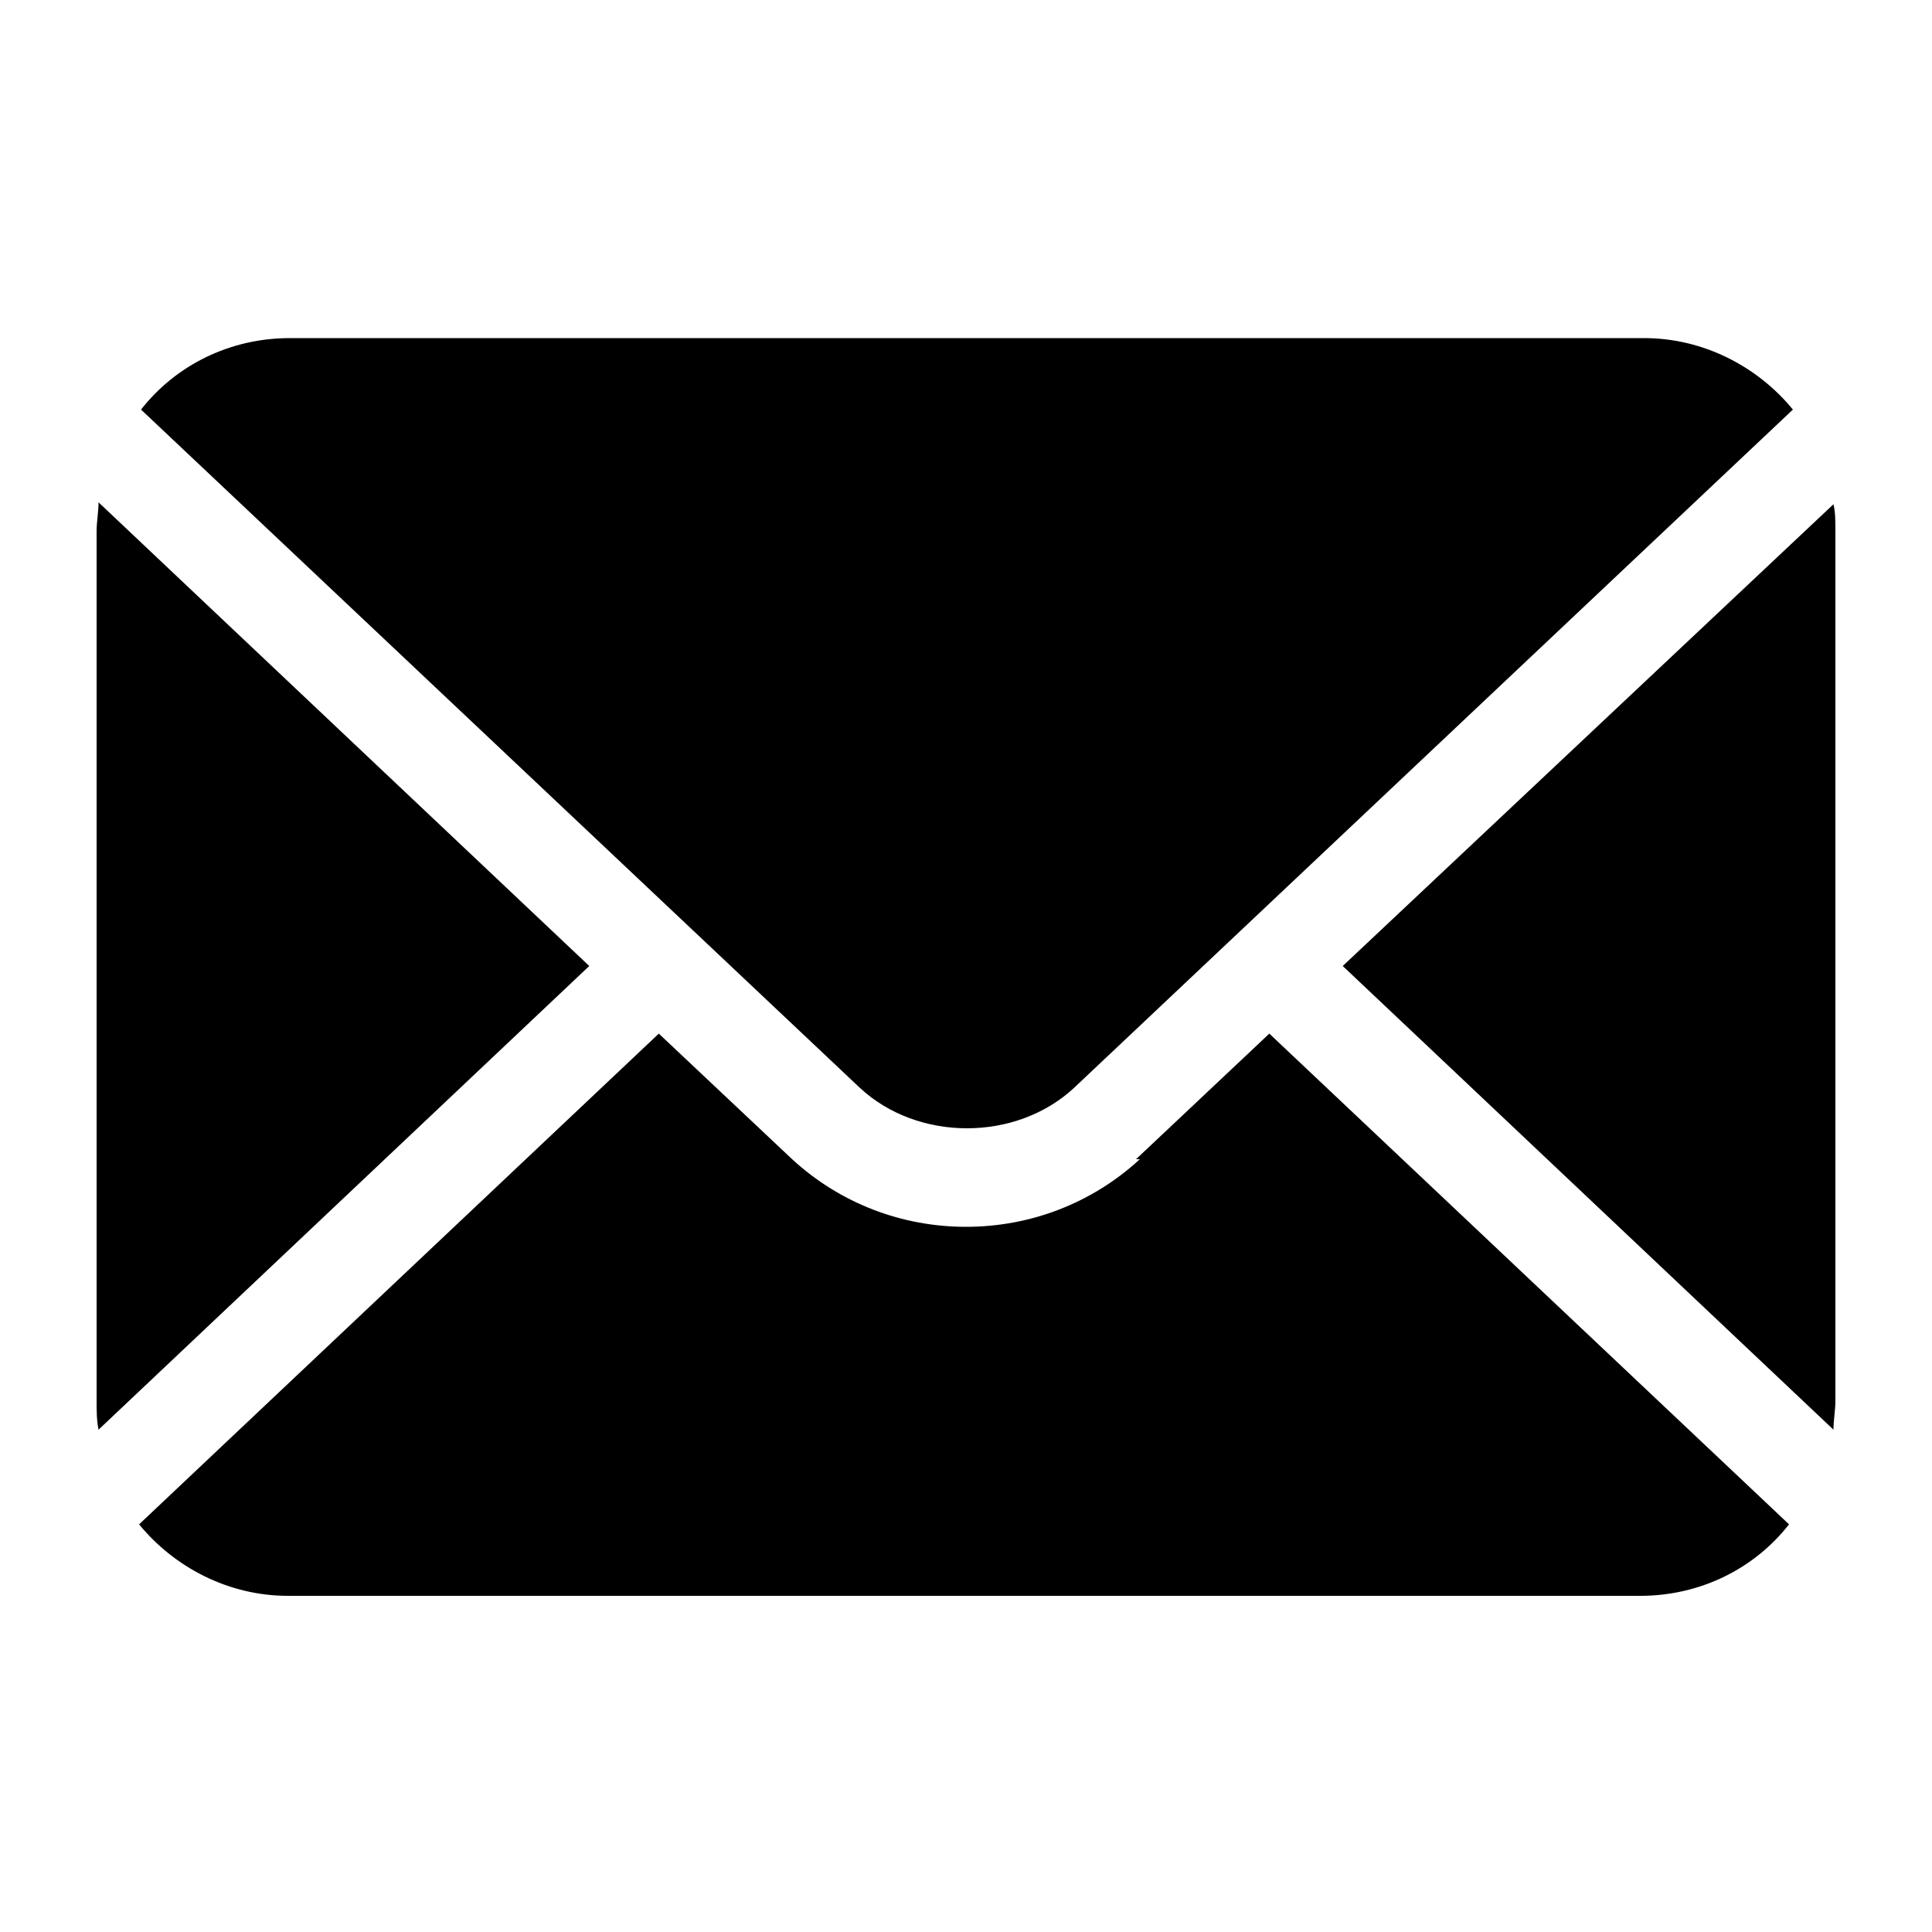
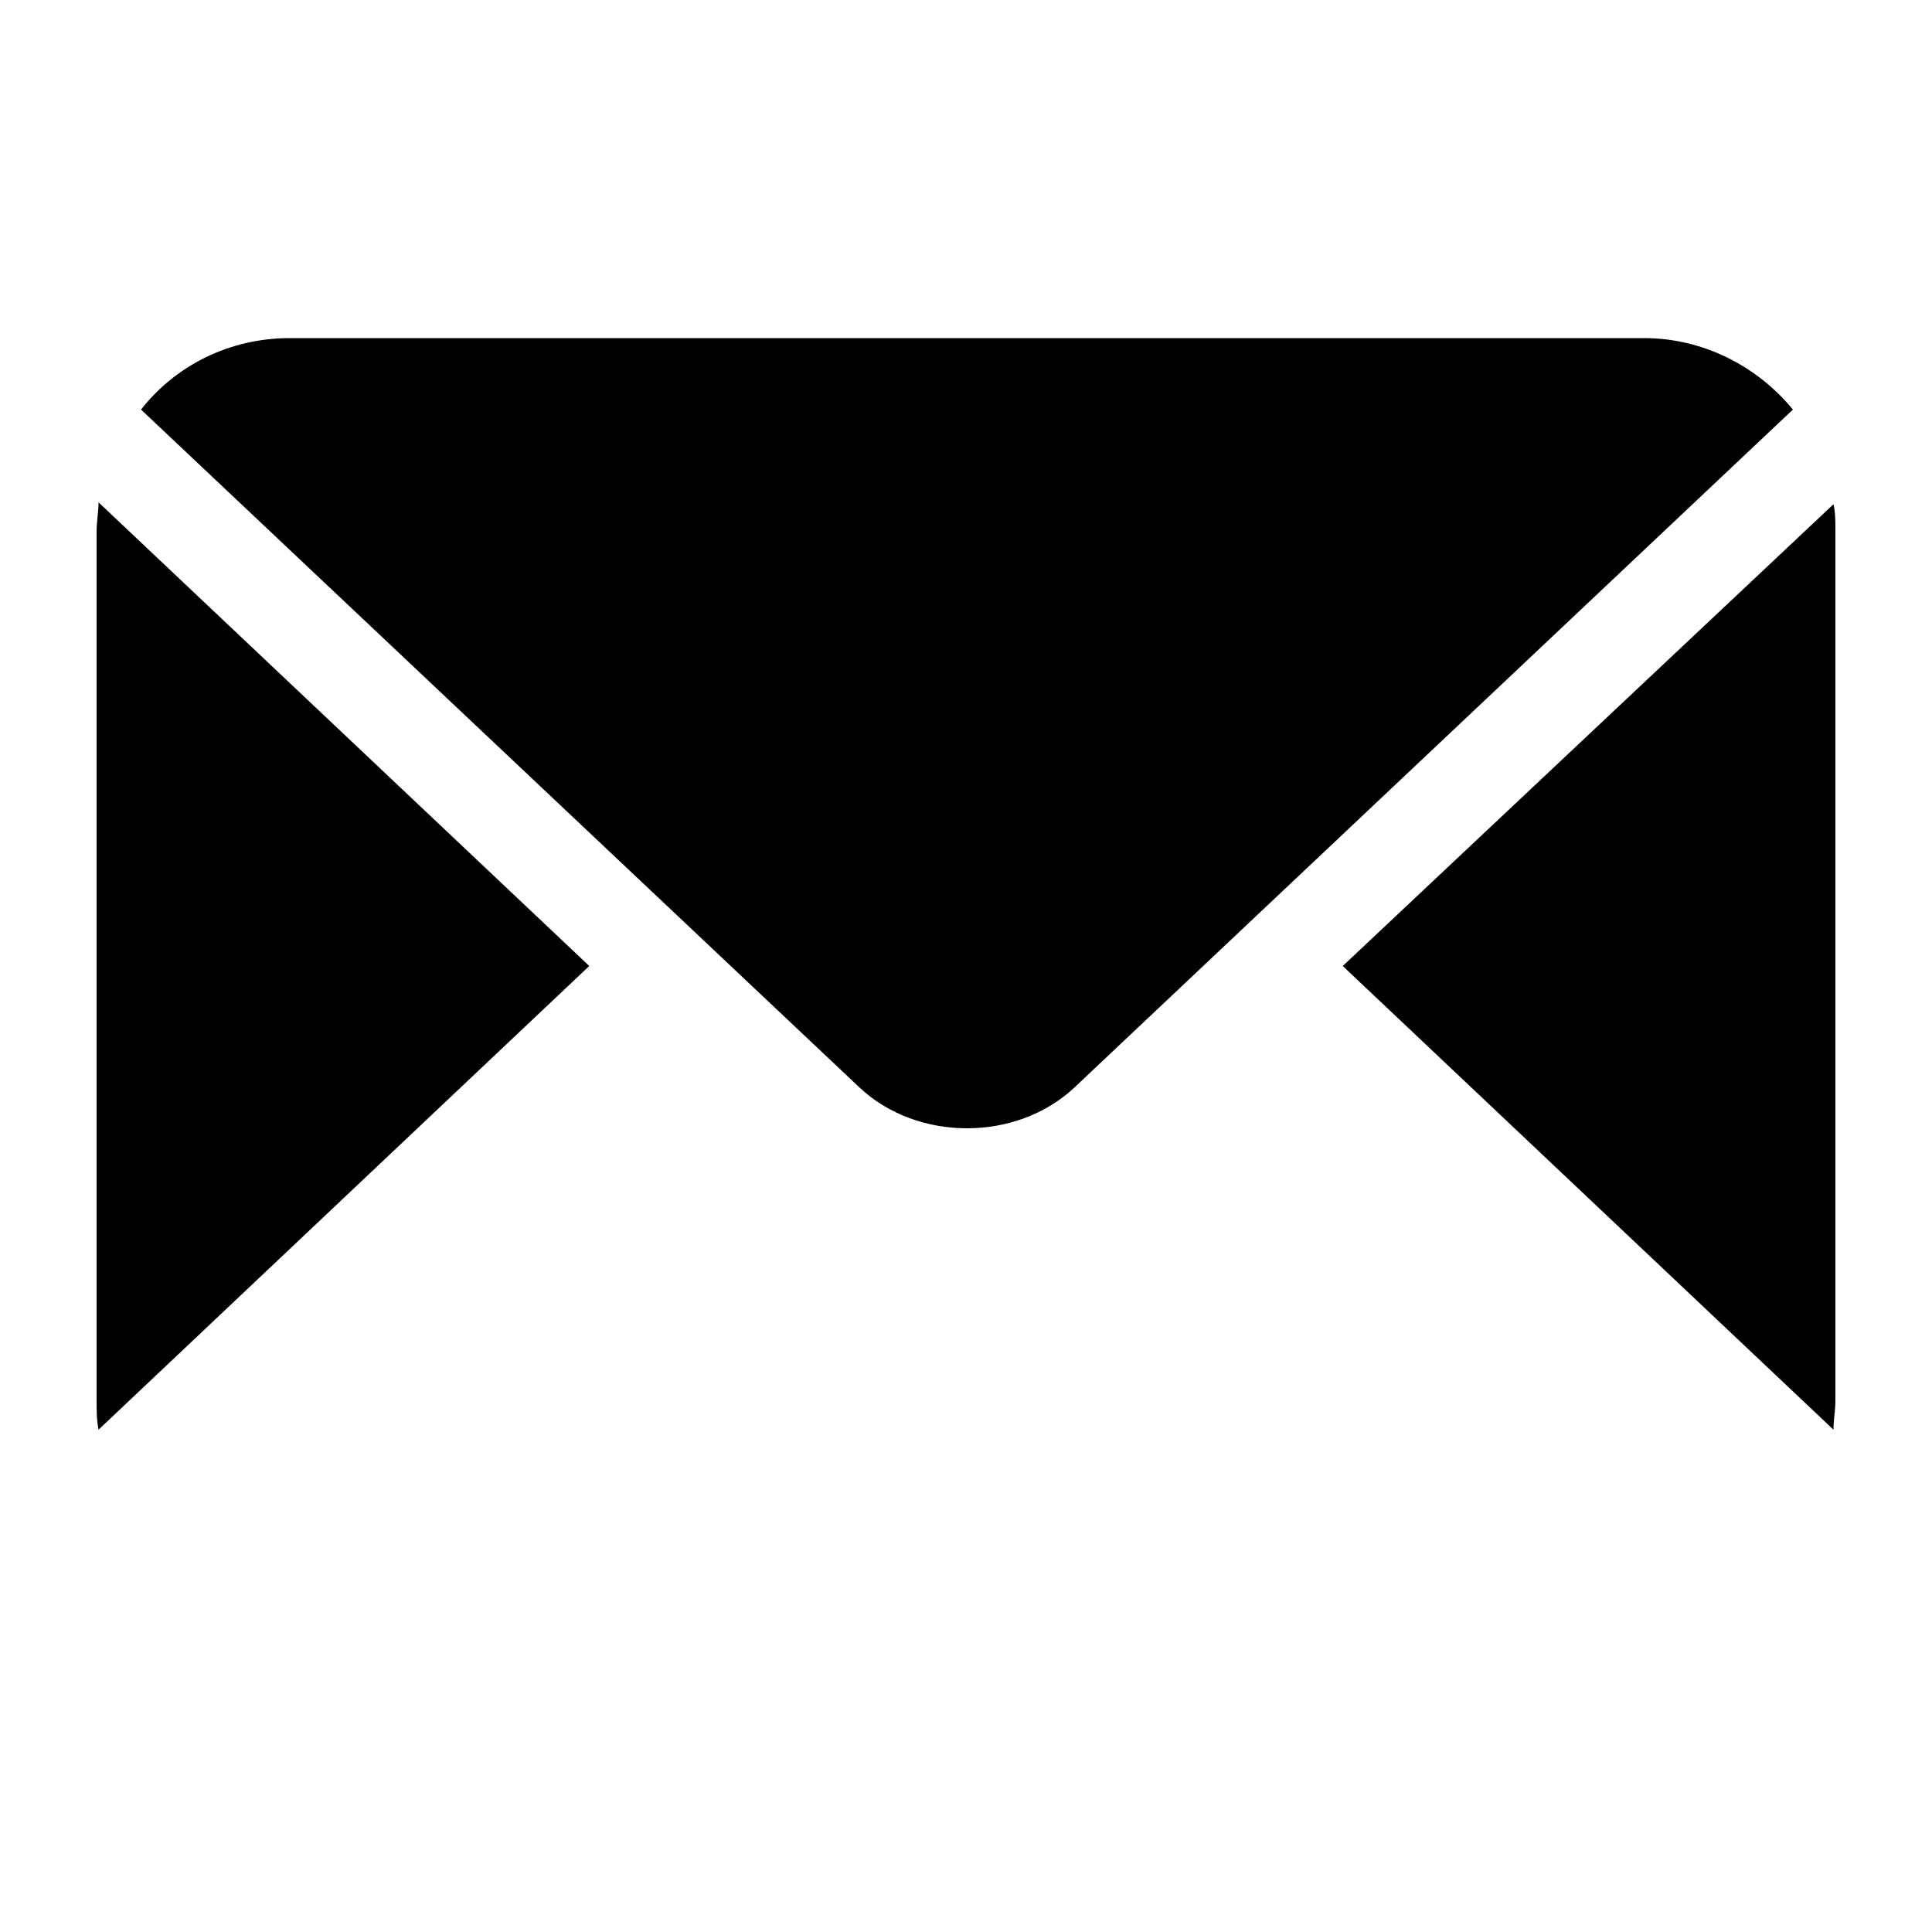
<svg xmlns="http://www.w3.org/2000/svg" viewBox="0 0 100 100" version="1.1" id="Layer_1">
  <path d="M94.9,26.1l-25.4,23.9,25.4,24c0-.5.1-1,.1-1.5V27.5c0-.5,0-1-.1-1.4Z" />
  <path d="M55.6,56.3l37.2-35.1c-1.8-2.2-4.6-3.7-7.7-3.7H15c-3.1,0-5.9,1.4-7.7,3.7l37.2,35.1c3,2.8,8.1,2.8,11.1,0Z" />
  <path d="M5.1,26c0,.5-.1,1-.1,1.5v45c0,.5,0,1,.1,1.5l25.4-24L5.1,26Z" />
-   <path d="M59,60c-2.5,2.3-5.7,3.5-9,3.5s-6.5-1.2-9-3.5l-6.9-6.5-26.9,25.4c1.8,2.2,4.6,3.7,7.7,3.7h70c3.1,0,5.9-1.4,7.7-3.7l-26.9-25.4-6.9,6.5Z" />
</svg>